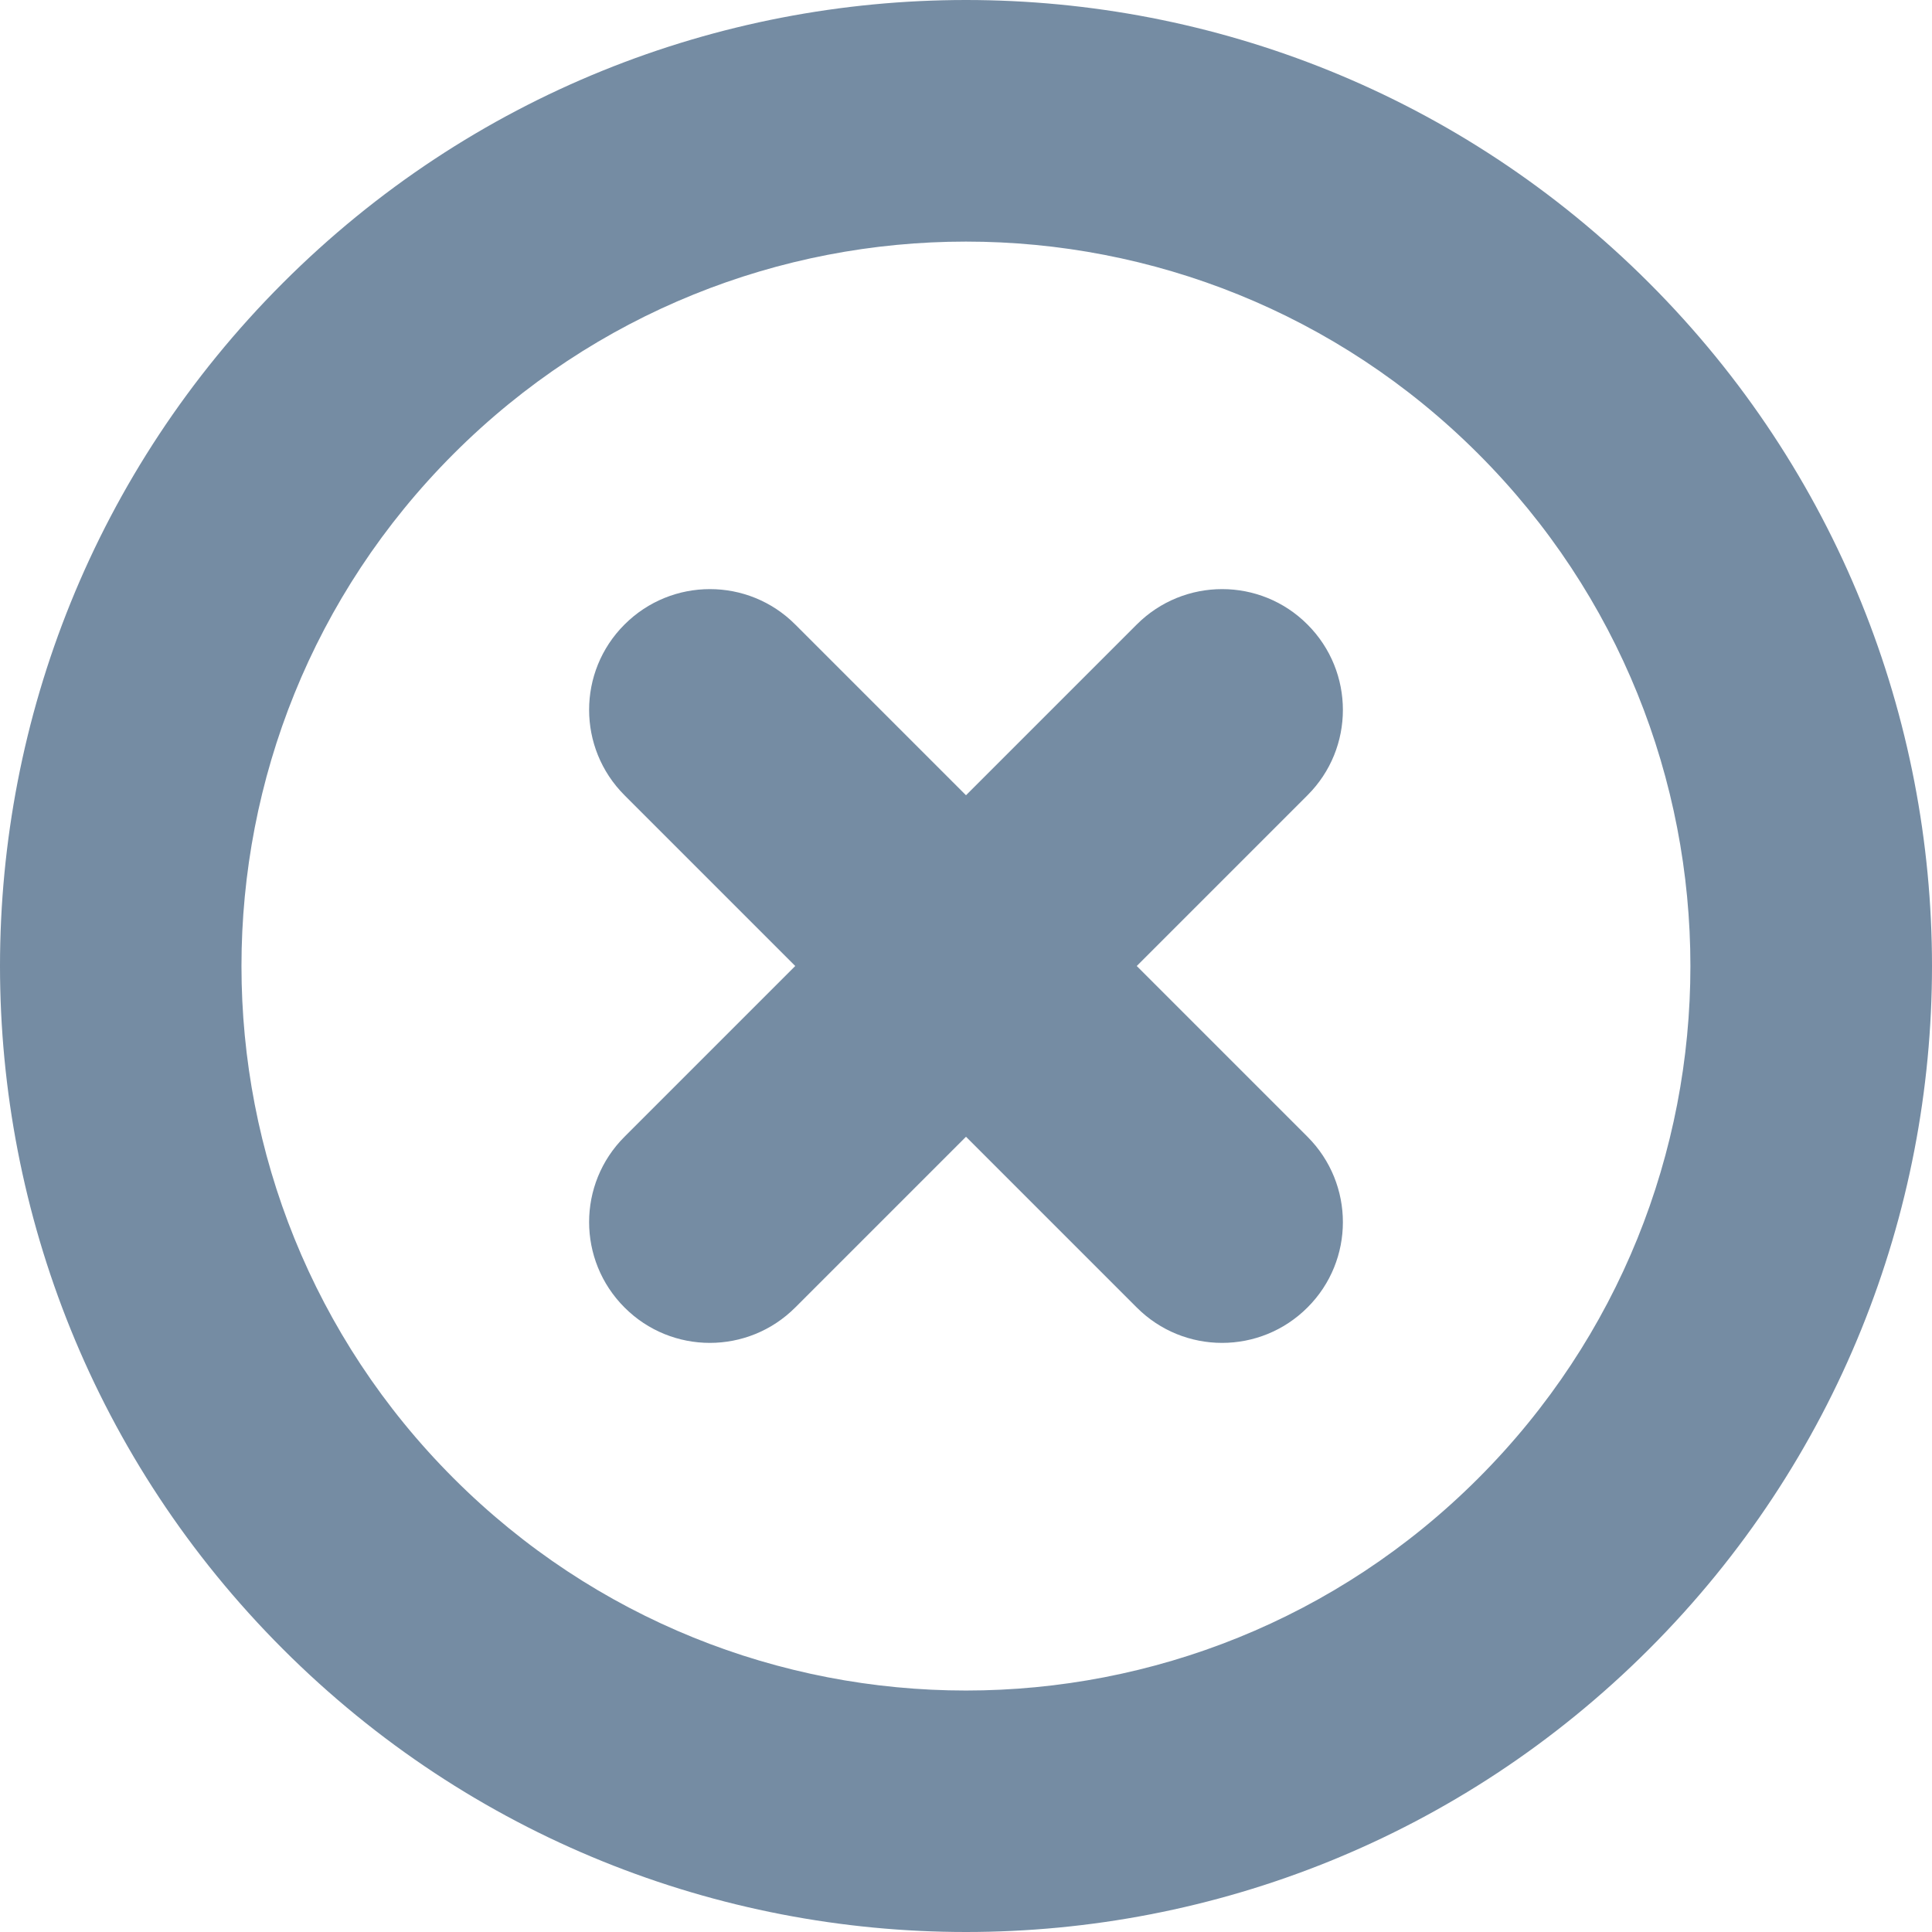
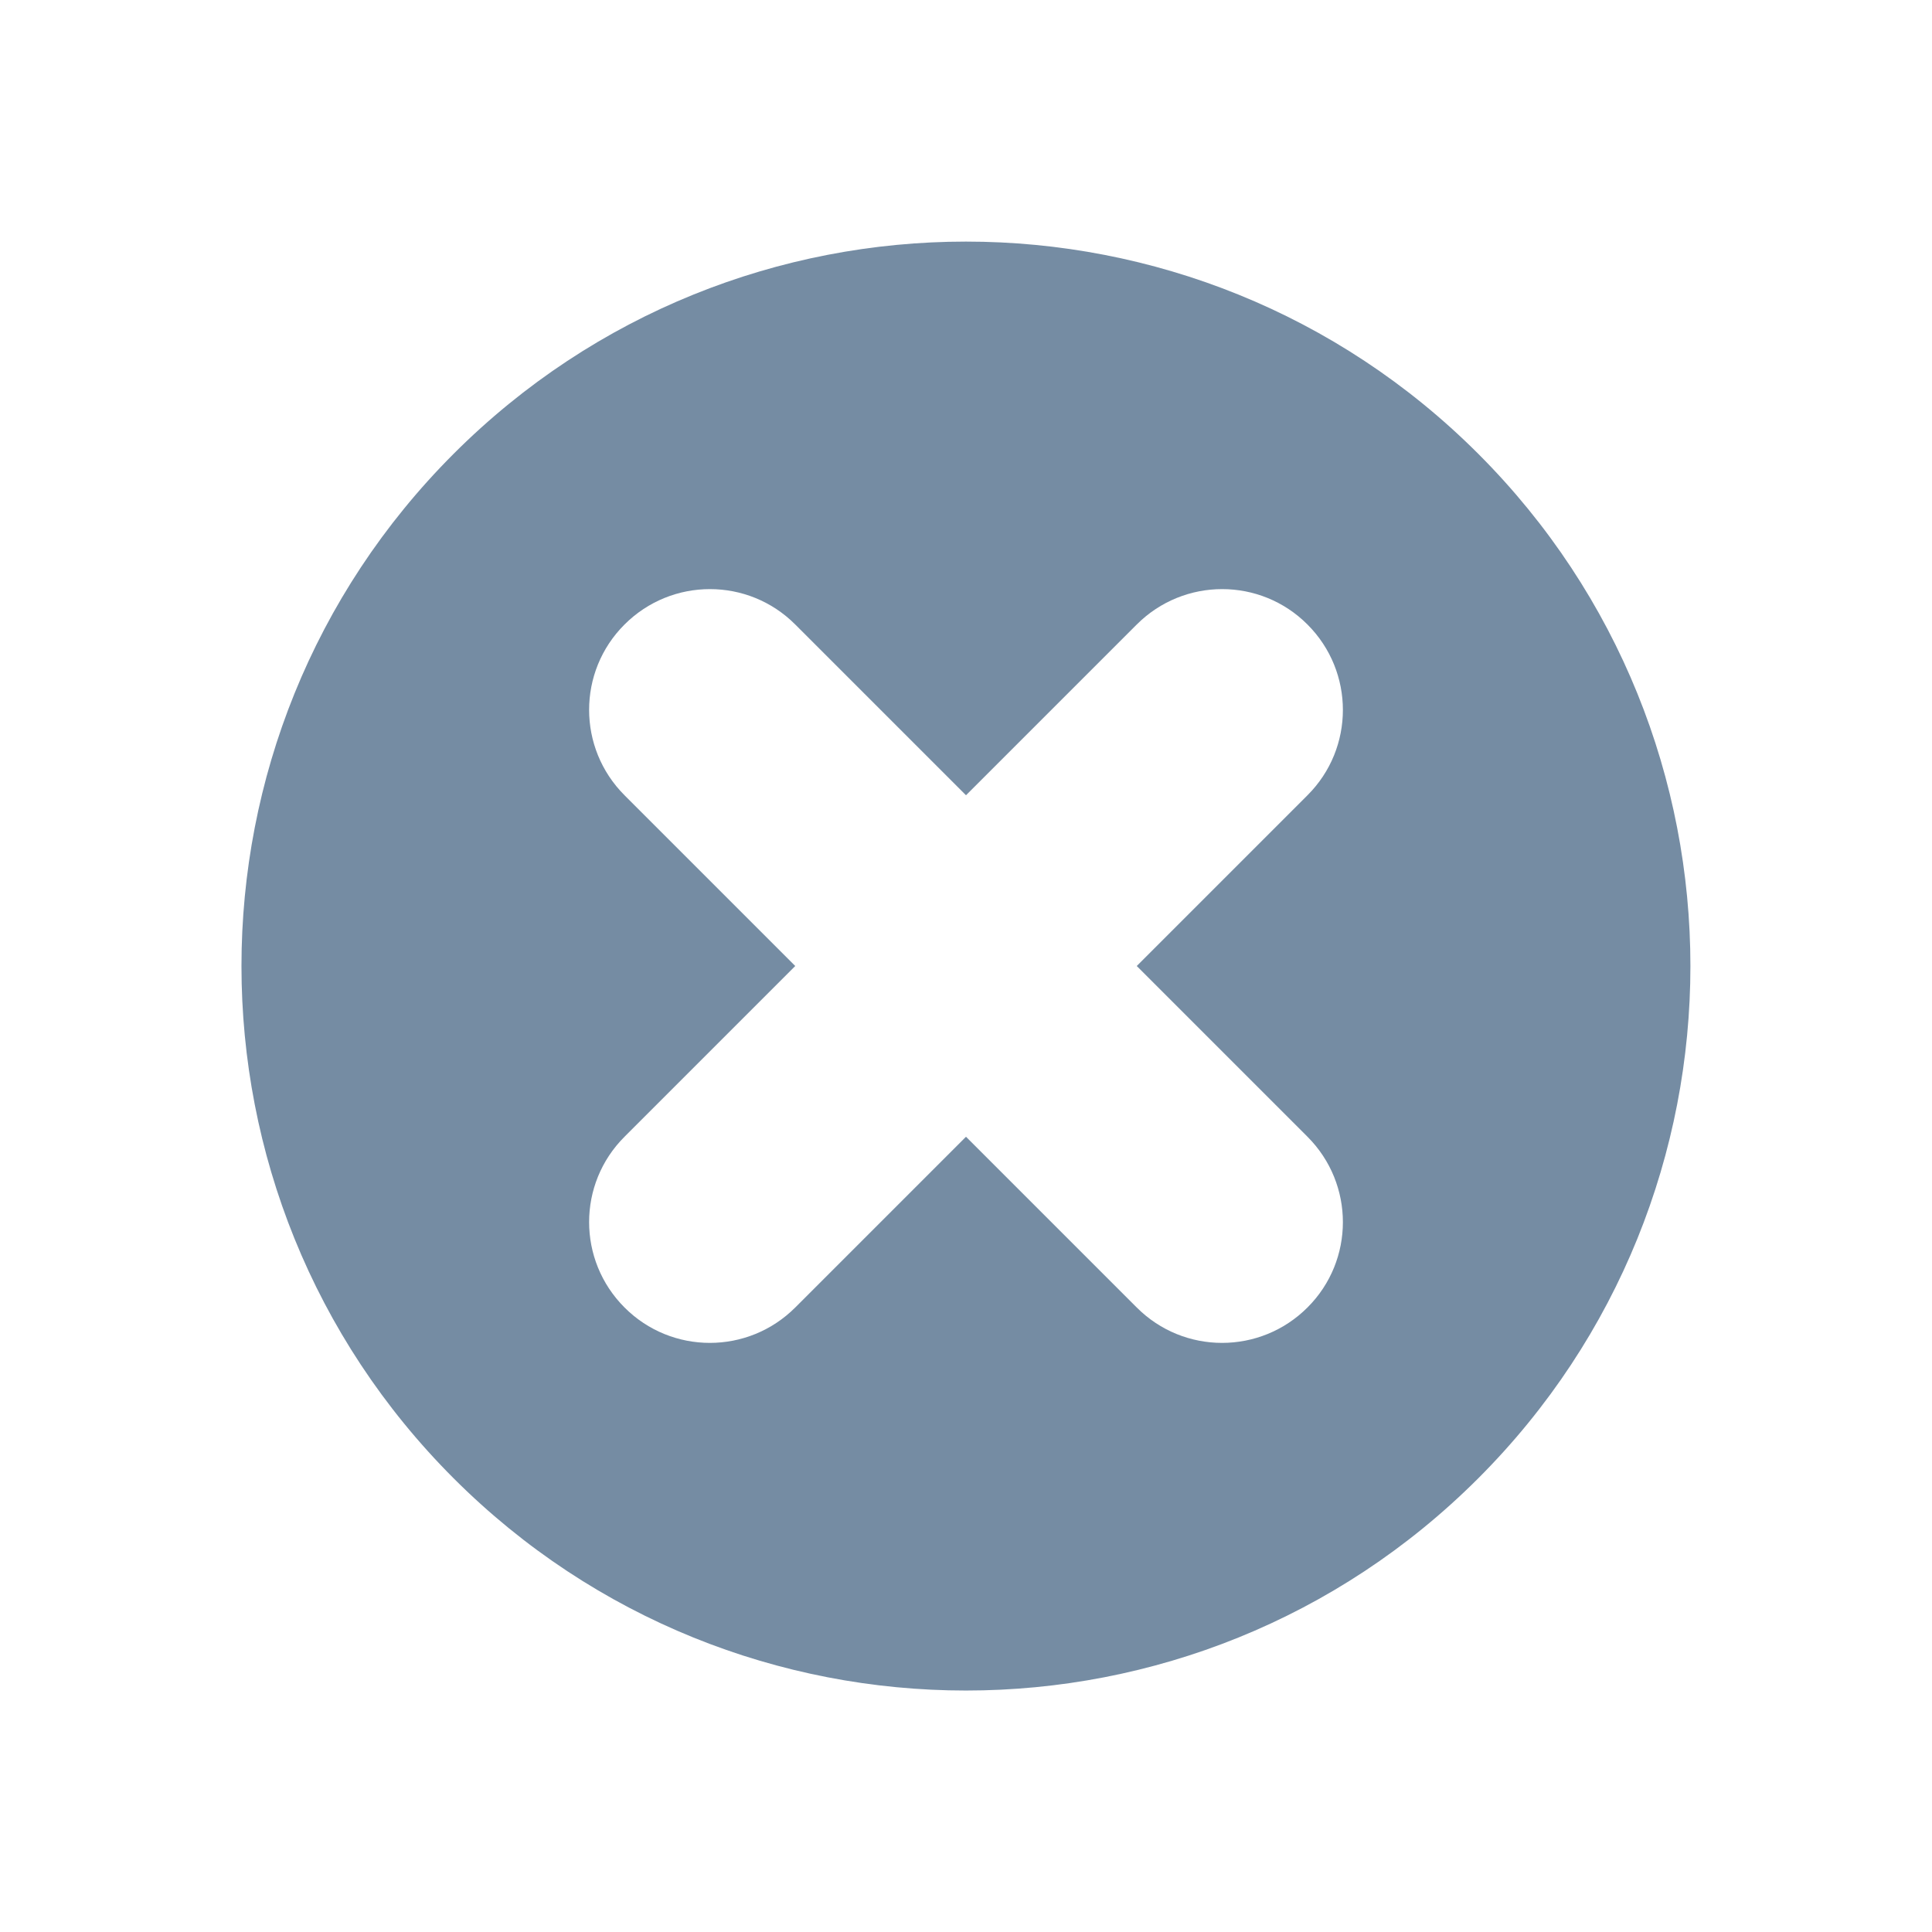
<svg xmlns="http://www.w3.org/2000/svg" xmlns:xlink="http://www.w3.org/1999/xlink" width="16" height="16" viewBox="0 0 16 16">
  <defs>
-     <path id="icons-solid-x-circle" d="m8 6.586 1.414-1.414c.391-.391 1.024-.391 1.414 0 .391.391.391 1.024 0 1.414L9.414 8l1.414 1.414c.391.391.391 1.024 0 1.414-.391.391-1.024.391-1.414 0L8 9.414l-1.414 1.414c-.391.391-1.024.391-1.414 0-.391-.391-.391-1.024 0-1.414L6.586 8 5.172 6.586c-.391-.391-.391-1.024 0-1.414.391-.391 1.024-.391 1.414 0L8 6.586zm-5.657 7.071c-3.124-3.124-3.124-8.19 0-11.314 3.124-3.124 8.19-3.124 11.314 0 3.124 3.124 3.124 8.19 0 11.314-3.124 3.124-8.19 3.124-11.314 0zm1.414-1.414c2.343 2.343 6.142 2.343 8.485 0 2.343-2.343 2.343-6.142 0-8.485-2.343-2.343-6.142-2.343-8.485 0-2.343 2.343-2.343 6.142 0 8.485z" />
+     <path id="icons-solid-x-circle" d="m8 6.586 1.414-1.414c.391-.391 1.024-.391 1.414 0 .391.391.391 1.024 0 1.414L9.414 8l1.414 1.414c.391.391.391 1.024 0 1.414-.391.391-1.024.391-1.414 0L8 9.414l-1.414 1.414c-.391.391-1.024.391-1.414 0-.391-.391-.391-1.024 0-1.414L6.586 8 5.172 6.586c-.391-.391-.391-1.024 0-1.414.391-.391 1.024-.391 1.414 0L8 6.586zm-5.657 7.071zm1.414-1.414c2.343 2.343 6.142 2.343 8.485 0 2.343-2.343 2.343-6.142 0-8.485-2.343-2.343-6.142-2.343-8.485 0-2.343 2.343-2.343 6.142 0 8.485z" />
  </defs>
  <use xlink:href="#icons-solid-x-circle" fill="#758CA3" fill-rule="evenodd" />
</svg>